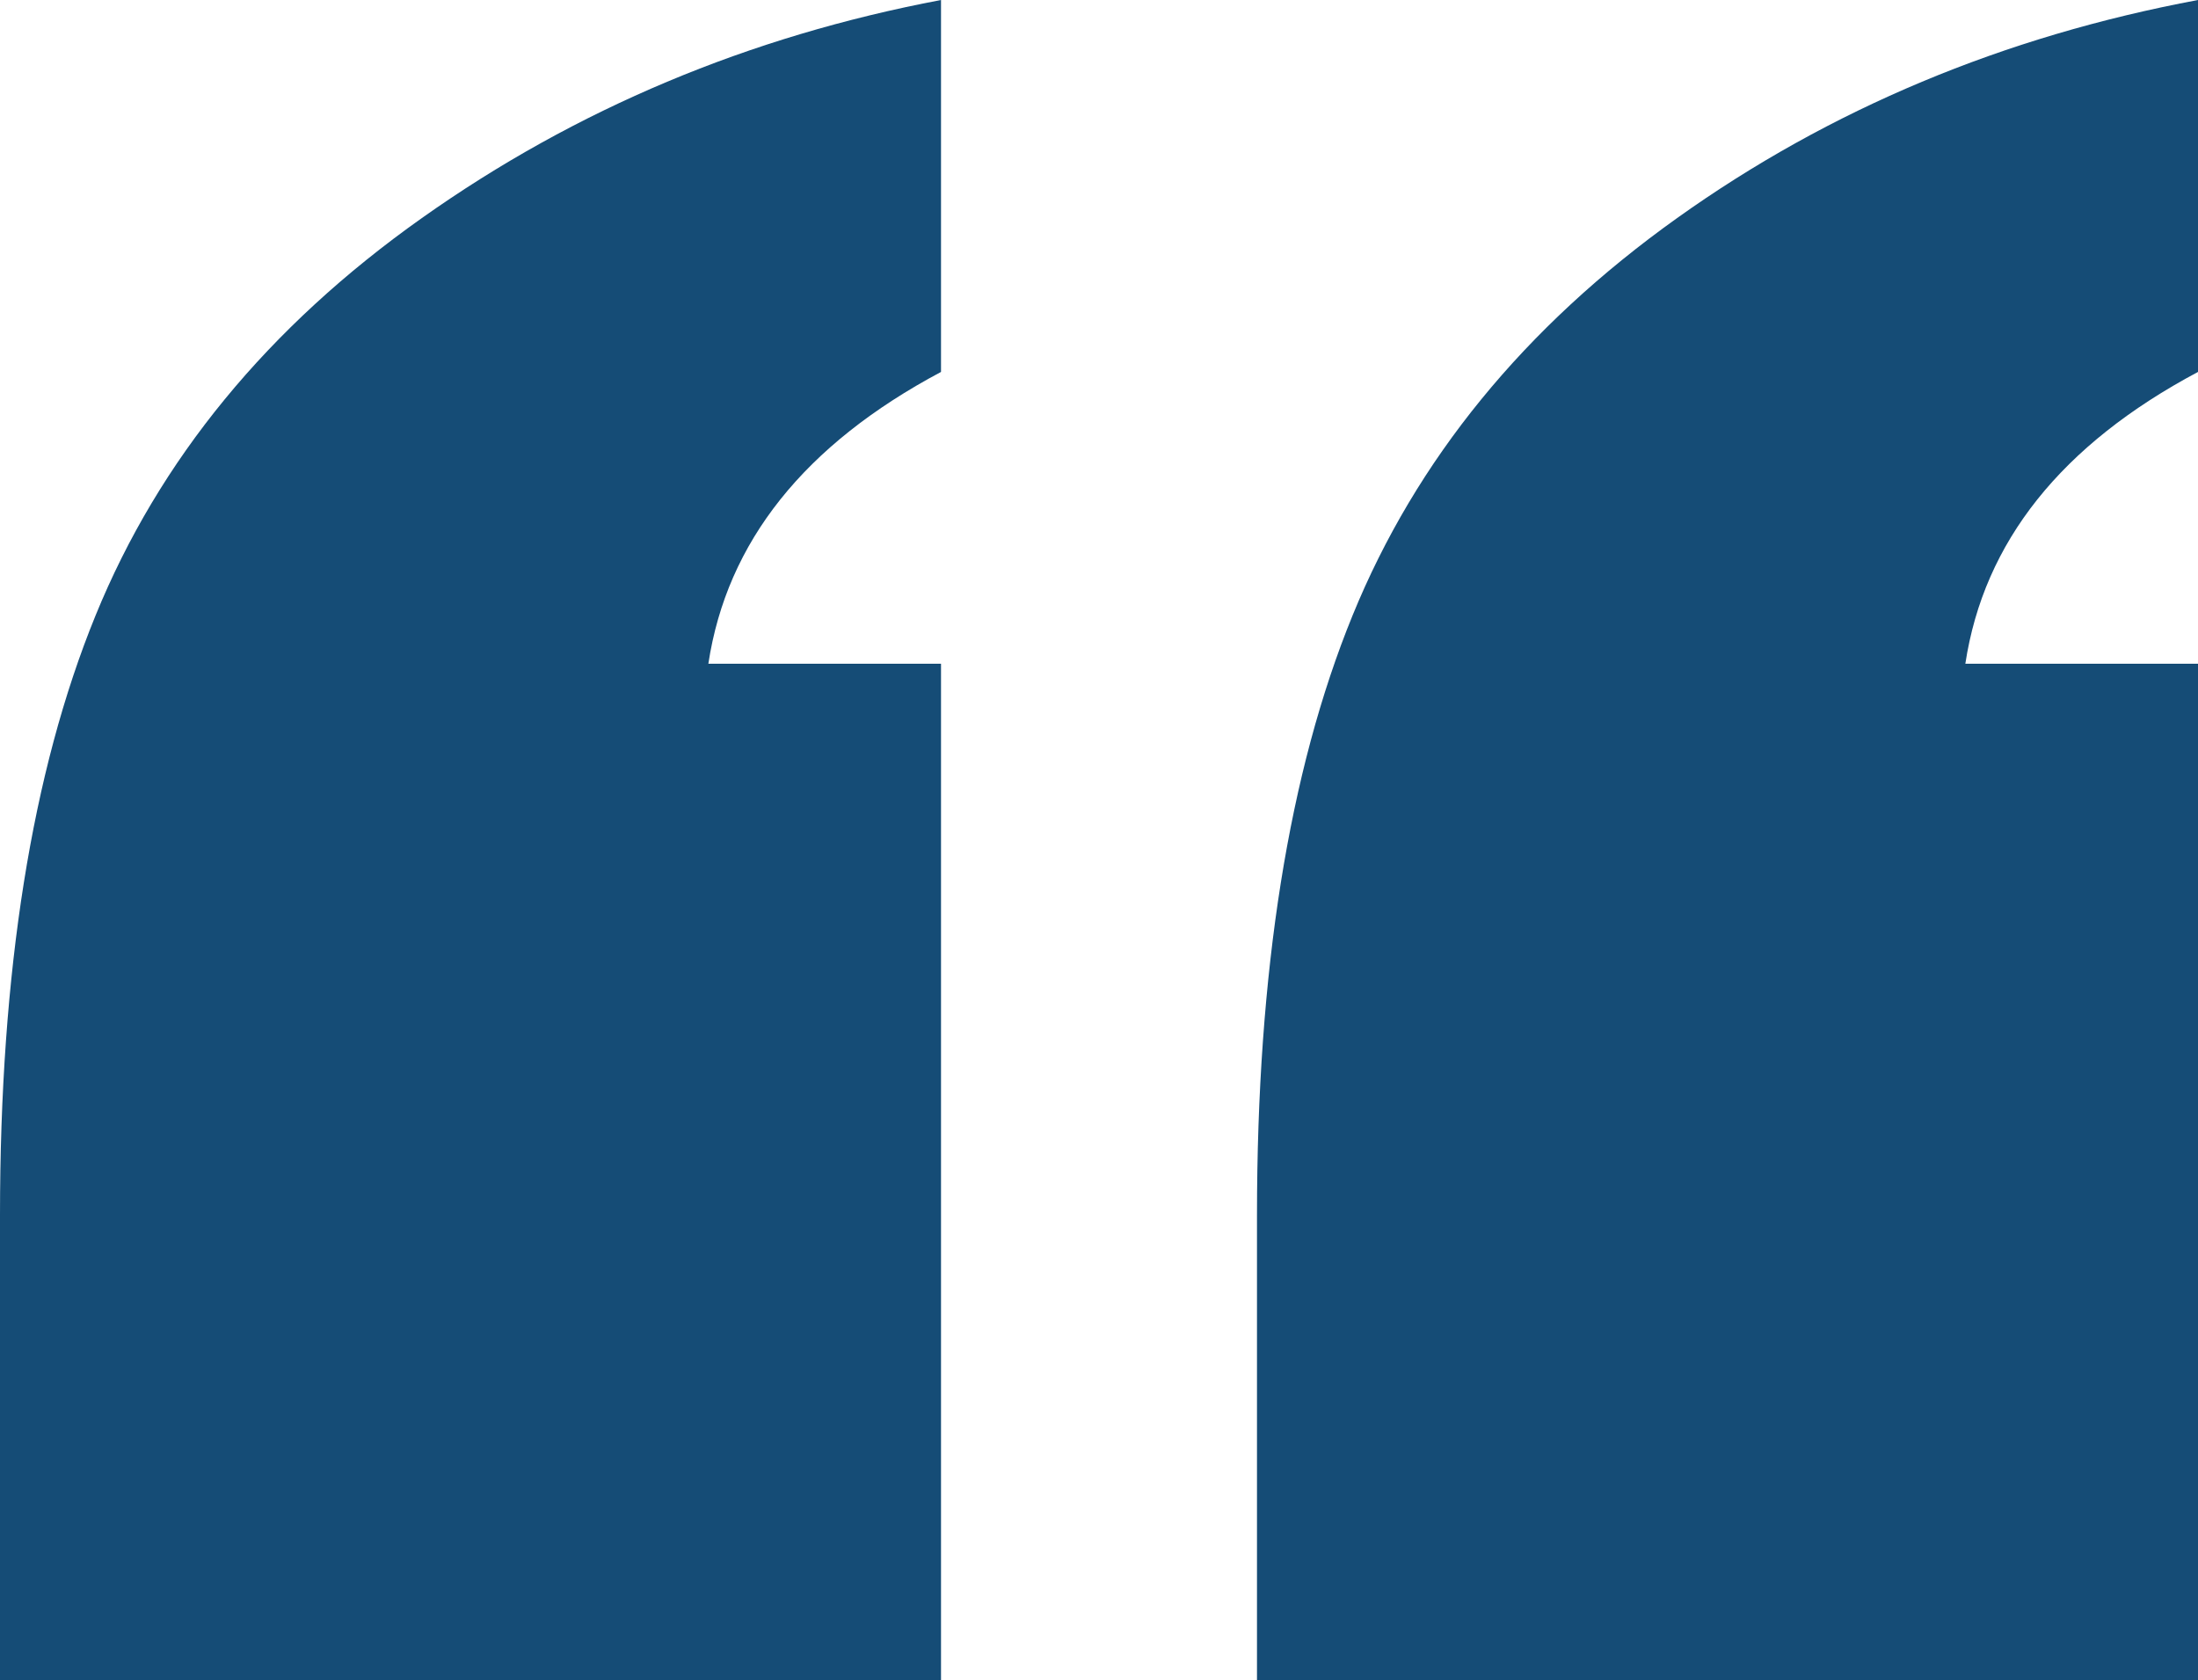
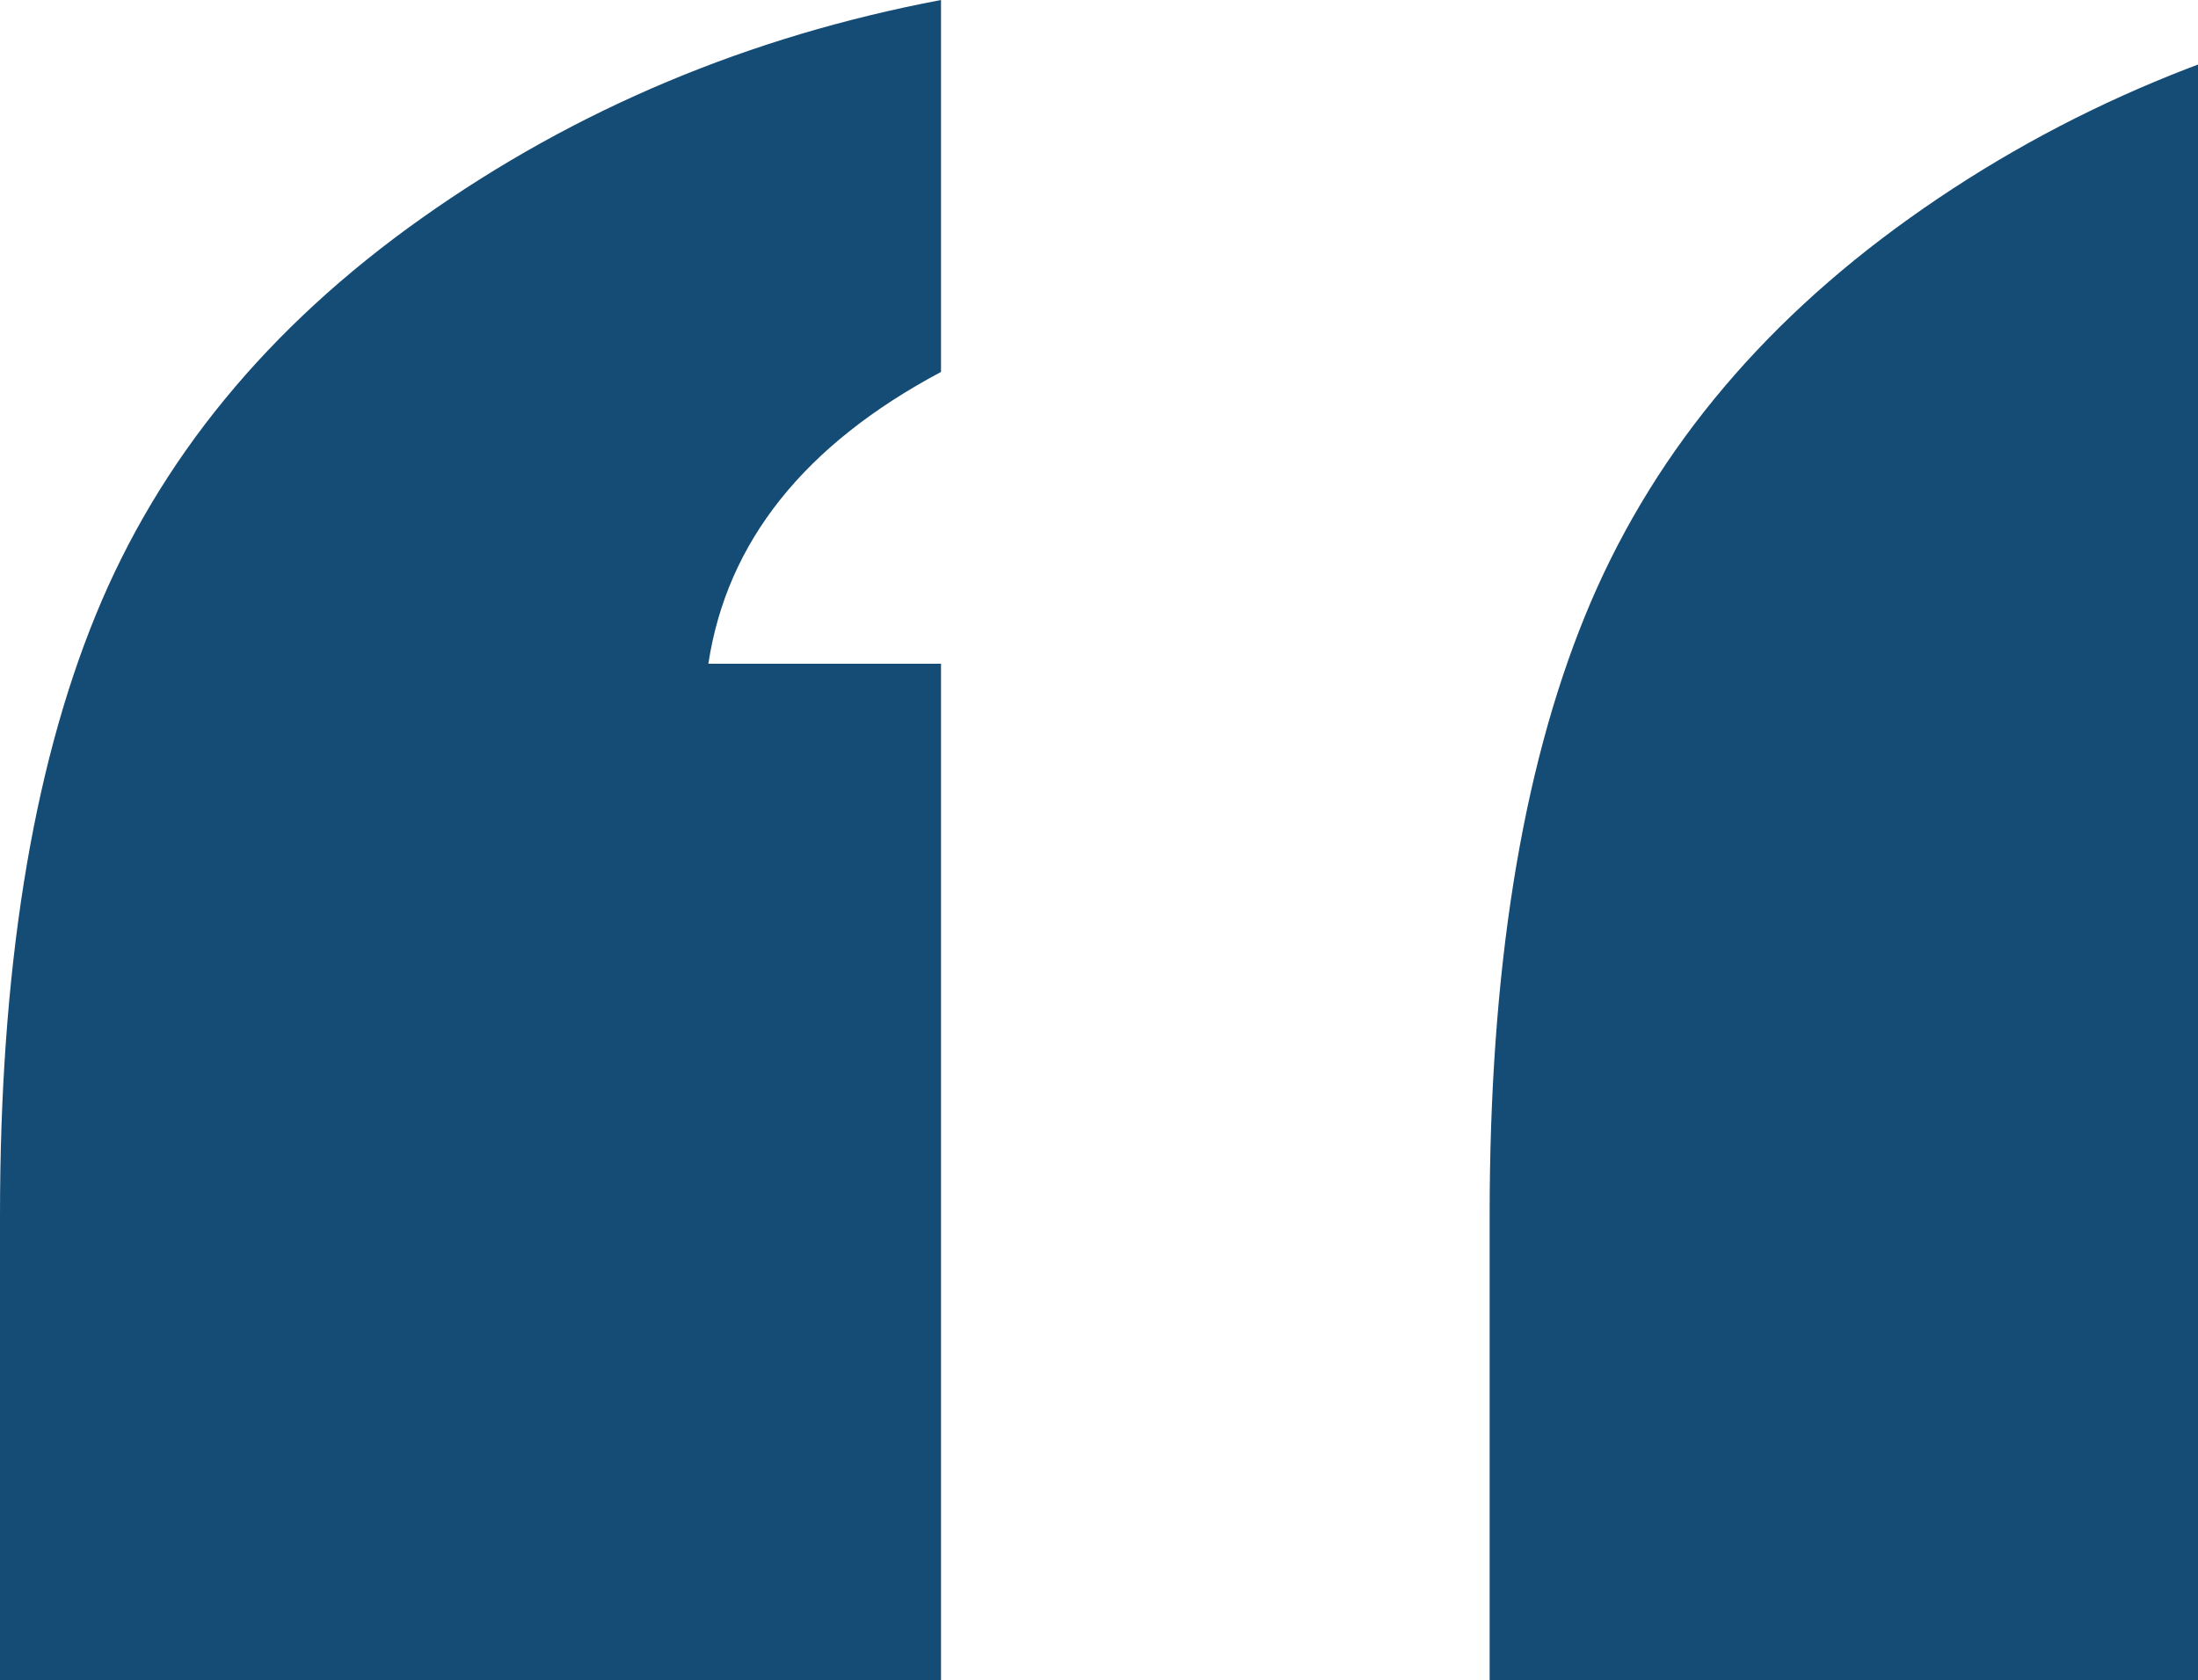
<svg xmlns="http://www.w3.org/2000/svg" version="1.1" x="0px" y="0px" width="134.305px" height="102.674px" viewBox="0 0 134.305 102.674" enable-background="new 0 0 134.305 102.674" xml:space="preserve">
  <defs>
</defs>
-   <path fill="#154C76" d="M57.499,102.674V40.56H43.283c1.13-7.446,5.868-13.388,14.216-17.831V0  c-11.743,2.223-22.315,6.662-31.72,13.324C16.37,19.986,9.723,28.087,5.835,37.621C1.943,47.158,0,59.371,0,74.262v28.412H57.499z   M134.305,102.674V40.56h-14.216c1.131-7.446,5.868-13.388,14.216-17.831V0c-11.882,2.223-22.49,6.662-31.826,13.324  c-9.335,6.662-15.949,14.763-19.838,24.297c-3.892,9.537-5.835,21.75-5.835,36.641v28.412H134.305z" />
+   <path fill="#154C76" d="M57.499,102.674V40.56H43.283c1.13-7.446,5.868-13.388,14.216-17.831V0  c-11.743,2.223-22.315,6.662-31.72,13.324C16.37,19.986,9.723,28.087,5.835,37.621C1.943,47.158,0,59.371,0,74.262v28.412H57.499z   M134.305,102.674V40.56c1.131-7.446,5.868-13.388,14.216-17.831V0c-11.882,2.223-22.49,6.662-31.826,13.324  c-9.335,6.662-15.949,14.763-19.838,24.297c-3.892,9.537-5.835,21.75-5.835,36.641v28.412H134.305z" />
</svg>